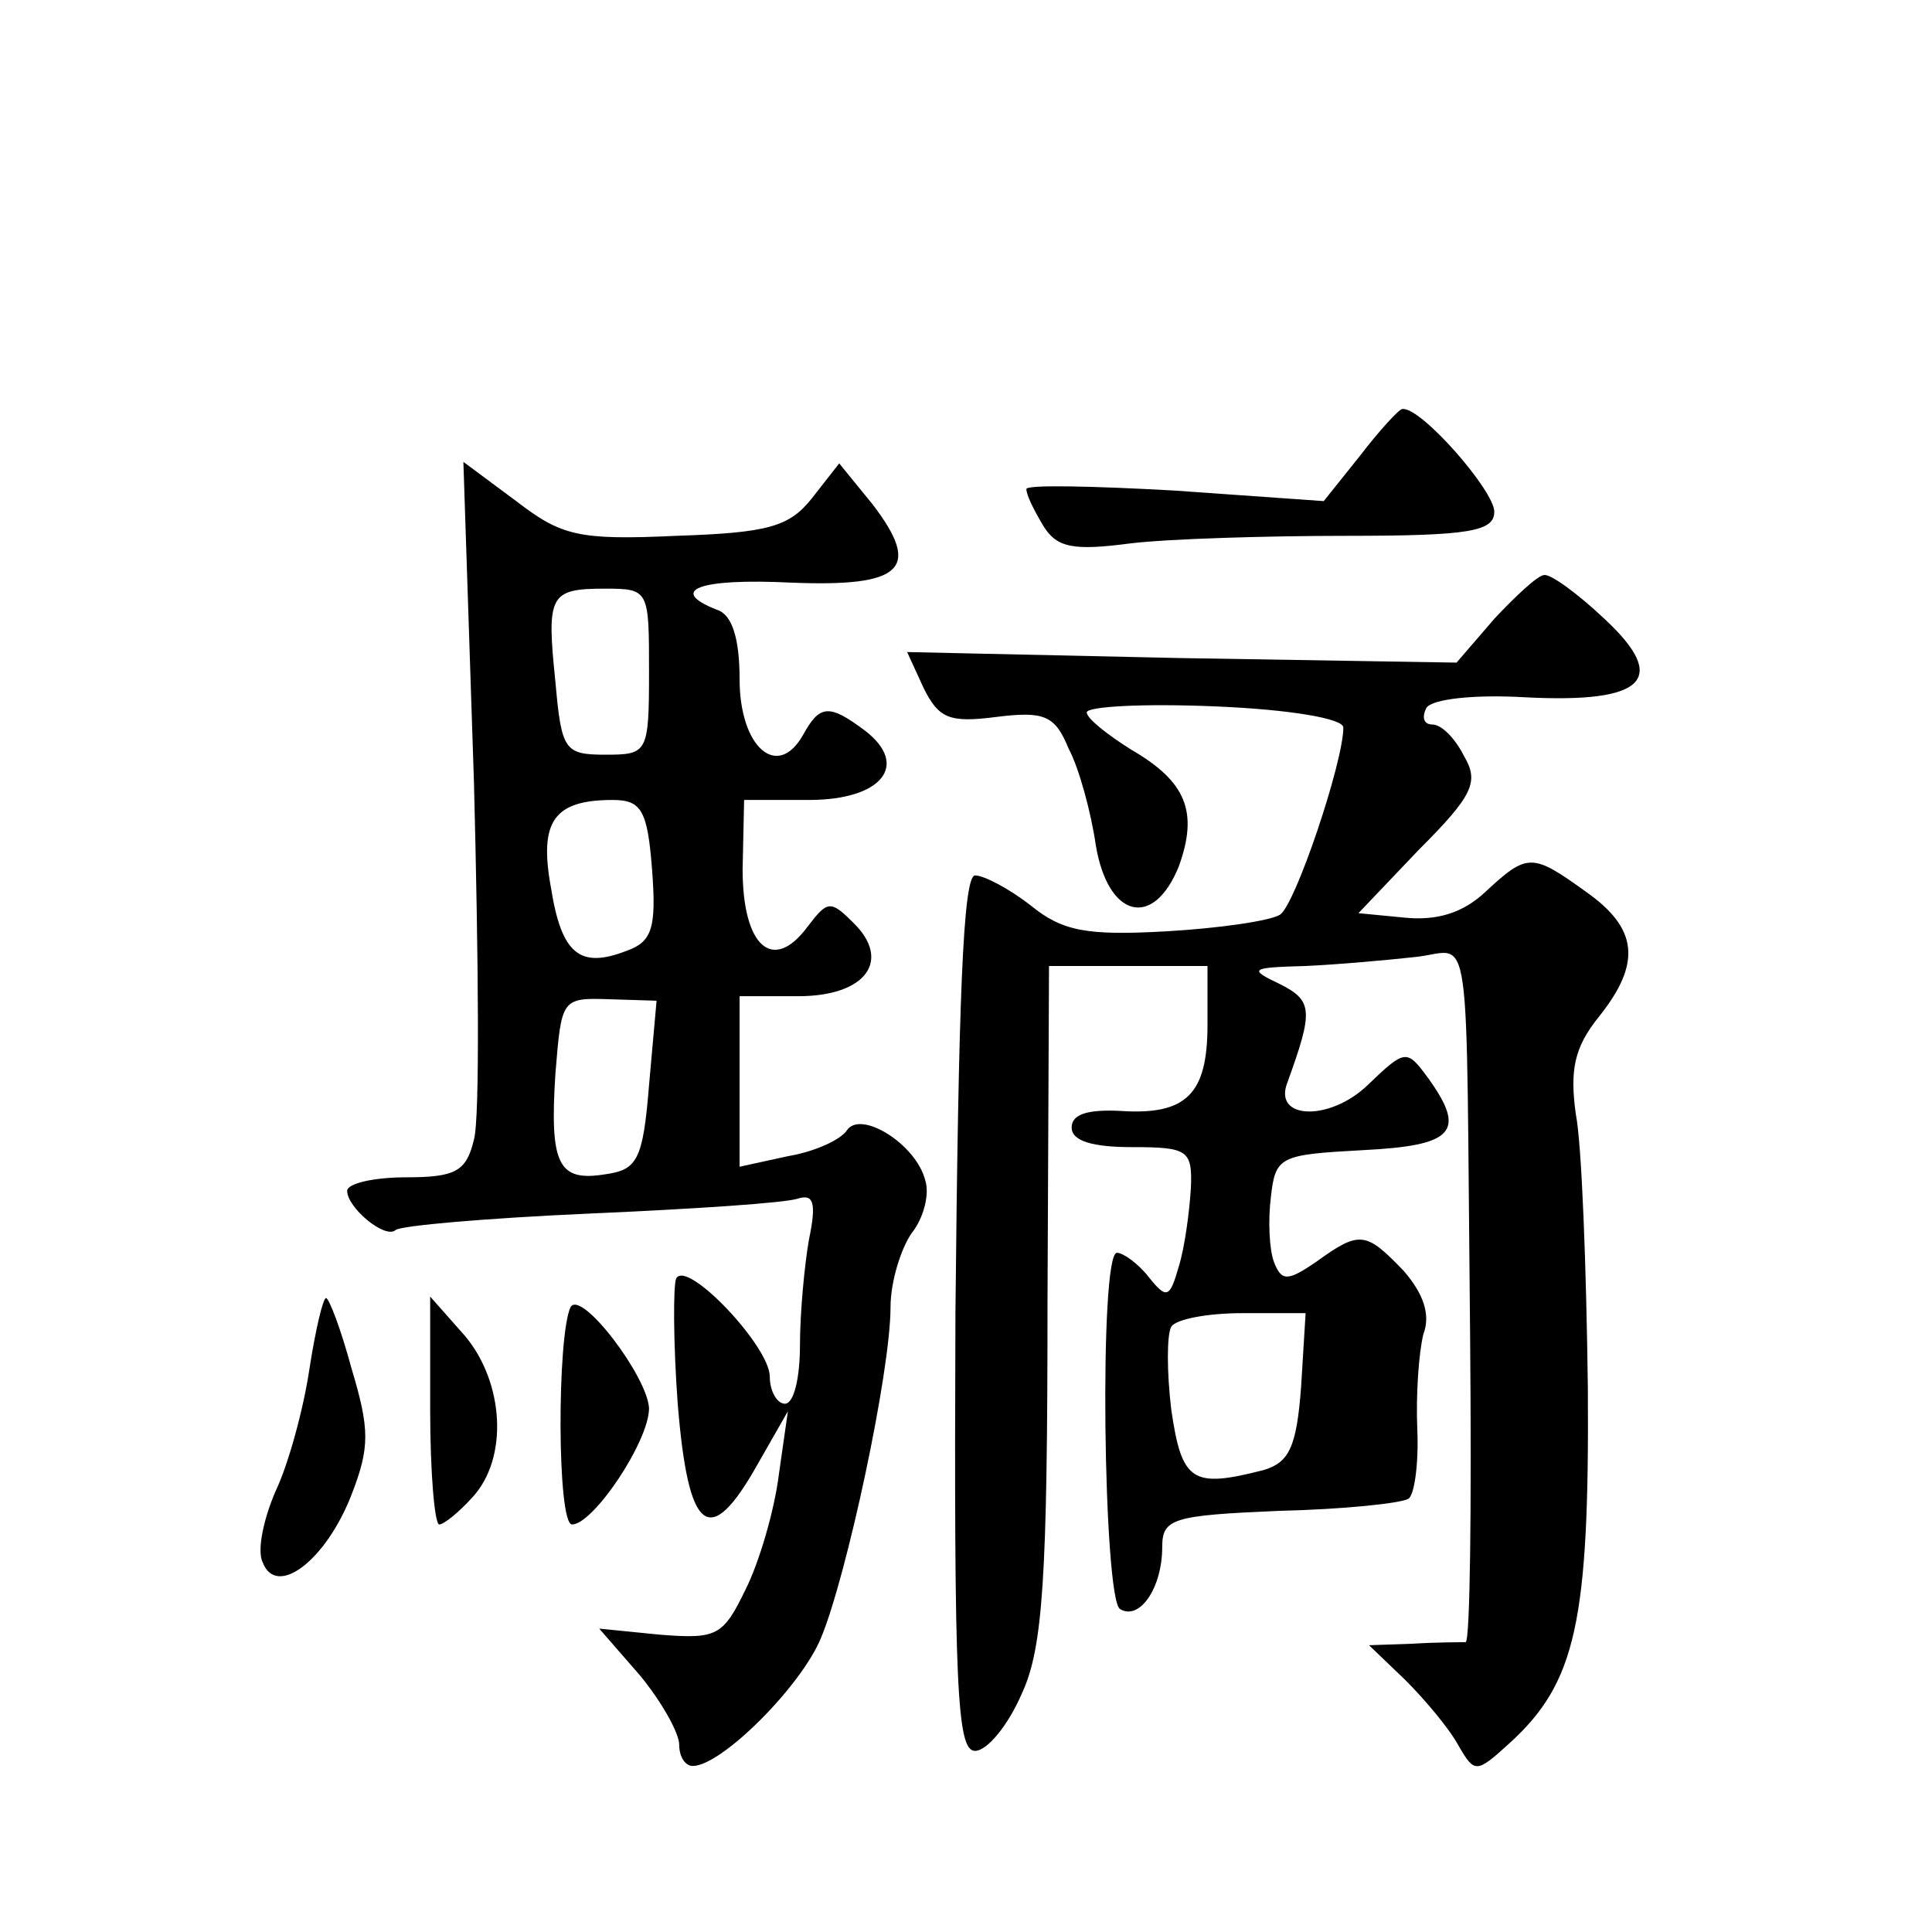
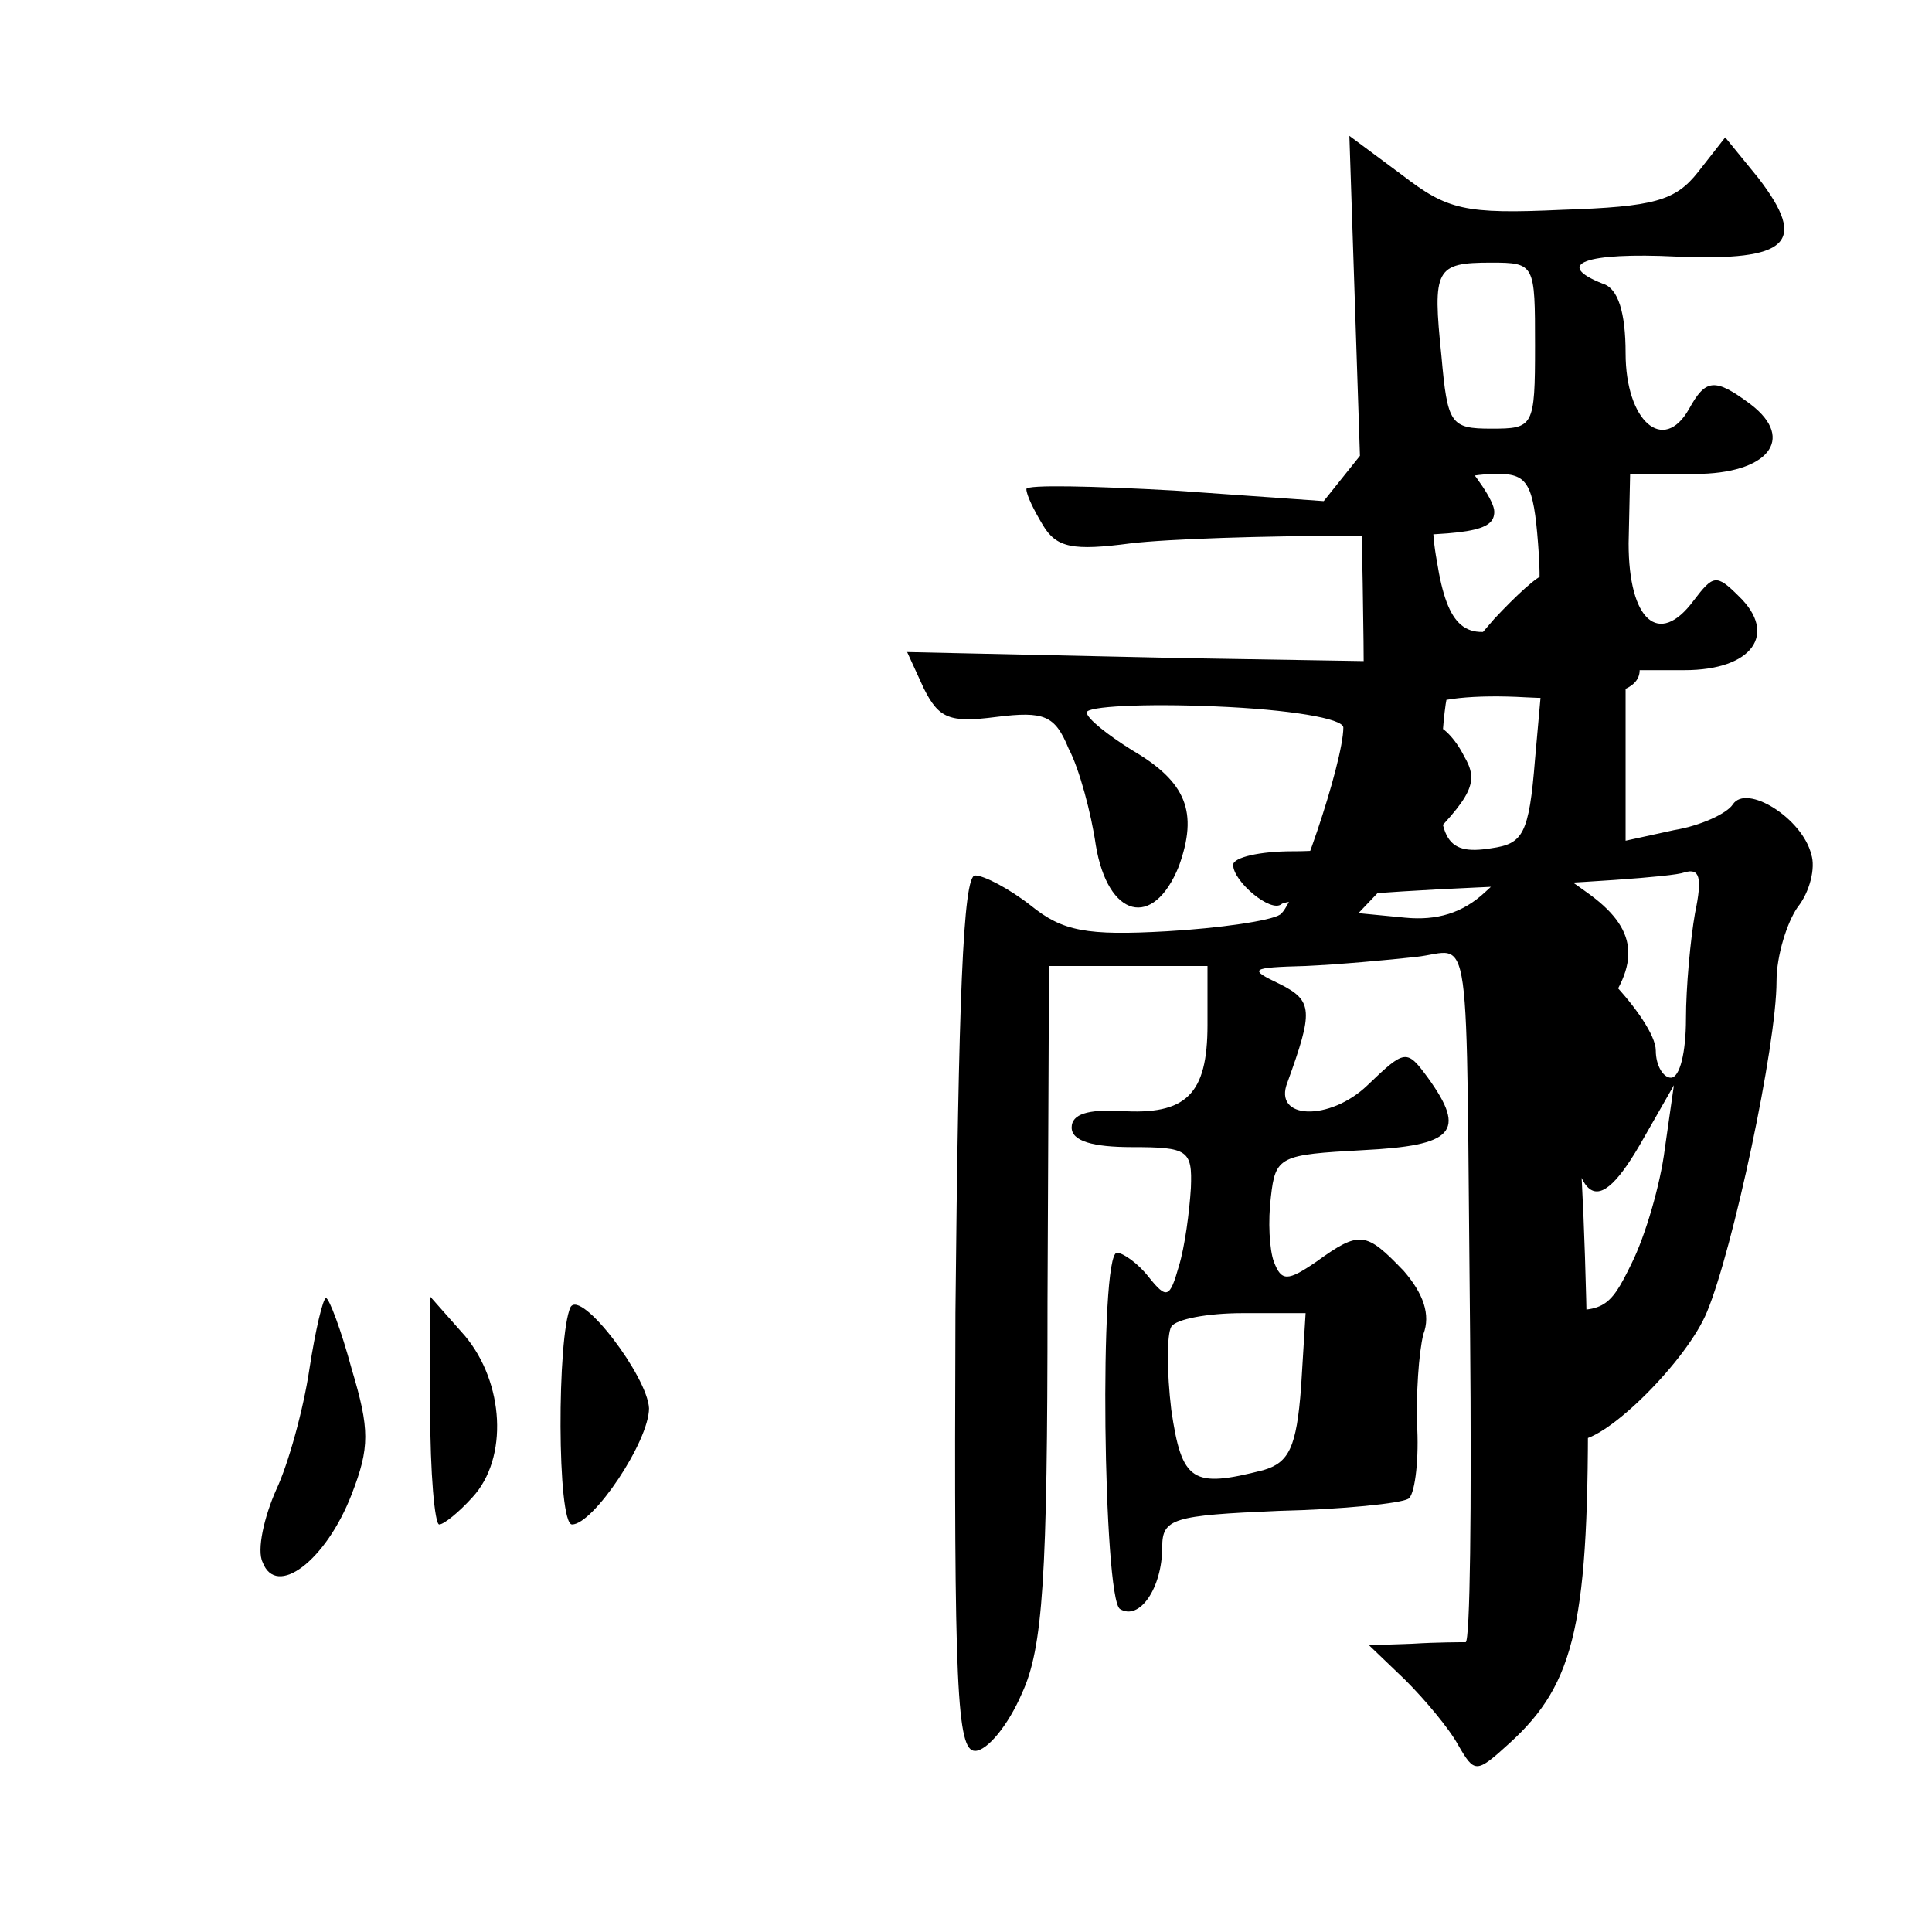
<svg xmlns="http://www.w3.org/2000/svg" version="1.0" width="128pt" height="128pt" viewBox="0 0 128 128" preserveAspectRatio="xMidYMid meet">
  <g transform="translate(0,128) scale(0.1,-0.1)" fill="#0" stroke="none">
-     <path d="M901 978 l-24 -30 -99 7 c-54 3 -98 4 -98 1 0 -4 5 -14 11 -24 9 -15 20 -17 58 -12 25 3 90 5 143 5 82 0 98 3 98 16 0 14 -49 70 -61 68 -2 0 -15 -14 -28 -31z M314 762 c3 -117 4 -223 0 -237 -5 -21 -12 -25 -45 -25 -21 0 -39 -4 -39 -9 0 -11 25 -32 32 -26 3 3 61 8 129 11 68 3 130 7 138 10 10 3 12 -3 7 -27 -3 -17 -6 -49 -6 -70 0 -22 -4 -39 -10 -39 -5 0 -10 8 -10 18 0 20 -55 78 -62 65 -2 -4 -2 -42 1 -83 7 -86 21 -97 53 -40 l20 35 -6 -42 c-3 -24 -13 -58 -22 -76 -15 -31 -19 -33 -57 -30 l-40 4 27 -31 c14 -17 26 -38 26 -46 0 -8 4 -14 9 -14 19 0 72 53 85 85 17 41 46 176 46 219 0 17 7 39 14 49 8 10 12 26 9 35 -6 24 -43 47 -52 33 -4 -6 -21 -14 -39 -17 l-32 -7 0 57 0 56 39 0 c45 0 62 24 36 49 -15 15 -17 14 -30 -3 -23 -31 -43 -13 -43 38 l1 46 43 0 c48 0 67 23 37 46 -24 18 -30 17 -41 -3 -17 -30 -42 -8 -42 37 0 27 -5 43 -15 46 -33 13 -12 21 49 18 74 -3 87 9 54 52 l-22 27 -18 -23 c-15 -19 -29 -23 -90 -25 -65 -3 -76 0 -106 23 l-35 26 7 -212z m116 73 c0 -54 -1 -55 -29 -55 -27 0 -29 3 -33 48 -6 58 -4 62 33 62 29 0 29 -1 29 -55z m2 -131 c3 -39 0 -48 -17 -54 -31 -12 -43 -2 -50 42 -8 44 2 58 41 58 19 0 23 -7 26 -46z m-2 -143 c-4 -50 -8 -56 -29 -59 -31 -5 -37 6 -33 67 4 49 4 50 35 49 l32 -1 -5 -56z M990 870 l-25 -29 -182 3 -182 4 11 -24 c10 -20 17 -23 48 -19 32 4 39 1 48 -21 7 -13 15 -43 18 -64 8 -48 38 -56 55 -14 13 36 5 56 -31 77 -16 10 -30 21 -30 25 0 4 38 6 85 4 49 -2 85 -8 85 -14 0 -23 -32 -118 -42 -124 -6 -4 -40 -9 -75 -11 -53 -3 -69 0 -90 17 -14 11 -31 20 -37 20 -8 0 -11 -84 -13 -290 -1 -249 1 -290 13 -290 8 0 22 17 31 38 14 30 17 77 17 259 l1 223 53 0 52 0 0 -39 c0 -46 -14 -60 -58 -57 -21 1 -32 -2 -32 -11 0 -9 14 -13 40 -13 37 0 40 -2 39 -27 -1 -16 -4 -39 -8 -52 -6 -21 -8 -22 -20 -7 -7 9 -17 16 -21 16 -12 0 -9 -229 2 -236 13 -8 28 14 28 41 0 19 7 21 77 24 43 1 81 5 86 8 4 2 7 23 6 46 -1 23 1 51 4 63 5 13 0 27 -13 42 -25 26 -29 27 -58 6 -19 -13 -23 -13 -28 0 -3 8 -4 27 -2 43 3 27 6 28 61 31 60 3 69 12 43 48 -14 19 -15 19 -40 -5 -25 -24 -63 -23 -53 2 17 47 17 54 -5 65 -21 10 -20 11 17 12 22 1 55 4 73 6 38 4 33 33 36 -253 1 -111 0 -201 -3 -201 -3 0 -19 0 -35 -1 l-29 -1 24 -23 c13 -13 29 -32 35 -43 11 -19 12 -19 34 1 44 40 53 80 52 235 -1 80 -4 162 -8 182 -4 29 -1 44 15 64 29 36 26 59 -8 83 -36 26 -39 26 -67 0 -15 -14 -32 -19 -53 -17 l-31 3 40 42 c36 36 40 45 30 62 -6 12 -15 21 -21 21 -6 0 -7 5 -4 11 4 6 32 9 66 7 79 -4 95 12 52 52 -18 17 -36 30 -40 29 -4 0 -19 -14 -33 -29z m-128 -509 c-3 -40 -8 -50 -25 -55 -47 -12 -54 -8 -61 40 -3 25 -3 50 0 55 3 5 24 9 47 9 l42 0 -3 -49z M205 373 c-4 -27 -14 -63 -22 -80 -8 -18 -13 -40 -9 -48 9 -24 42 1 59 45 12 31 12 43 0 83 -7 26 -15 47 -17 47 -2 0 -7 -21 -11 -47z M285 346 c0 -42 3 -76 6 -76 3 0 13 8 22 18 24 26 21 76 -5 107 l-23 26 0 -75z M378 414 c-9 -19 -9 -144 1 -144 14 0 51 55 51 77 -1 21 -45 79 -52 67z" />
+     <path d="M901 978 l-24 -30 -99 7 c-54 3 -98 4 -98 1 0 -4 5 -14 11 -24 9 -15 20 -17 58 -12 25 3 90 5 143 5 82 0 98 3 98 16 0 14 -49 70 -61 68 -2 0 -15 -14 -28 -31z c3 -117 4 -223 0 -237 -5 -21 -12 -25 -45 -25 -21 0 -39 -4 -39 -9 0 -11 25 -32 32 -26 3 3 61 8 129 11 68 3 130 7 138 10 10 3 12 -3 7 -27 -3 -17 -6 -49 -6 -70 0 -22 -4 -39 -10 -39 -5 0 -10 8 -10 18 0 20 -55 78 -62 65 -2 -4 -2 -42 1 -83 7 -86 21 -97 53 -40 l20 35 -6 -42 c-3 -24 -13 -58 -22 -76 -15 -31 -19 -33 -57 -30 l-40 4 27 -31 c14 -17 26 -38 26 -46 0 -8 4 -14 9 -14 19 0 72 53 85 85 17 41 46 176 46 219 0 17 7 39 14 49 8 10 12 26 9 35 -6 24 -43 47 -52 33 -4 -6 -21 -14 -39 -17 l-32 -7 0 57 0 56 39 0 c45 0 62 24 36 49 -15 15 -17 14 -30 -3 -23 -31 -43 -13 -43 38 l1 46 43 0 c48 0 67 23 37 46 -24 18 -30 17 -41 -3 -17 -30 -42 -8 -42 37 0 27 -5 43 -15 46 -33 13 -12 21 49 18 74 -3 87 9 54 52 l-22 27 -18 -23 c-15 -19 -29 -23 -90 -25 -65 -3 -76 0 -106 23 l-35 26 7 -212z m116 73 c0 -54 -1 -55 -29 -55 -27 0 -29 3 -33 48 -6 58 -4 62 33 62 29 0 29 -1 29 -55z m2 -131 c3 -39 0 -48 -17 -54 -31 -12 -43 -2 -50 42 -8 44 2 58 41 58 19 0 23 -7 26 -46z m-2 -143 c-4 -50 -8 -56 -29 -59 -31 -5 -37 6 -33 67 4 49 4 50 35 49 l32 -1 -5 -56z M990 870 l-25 -29 -182 3 -182 4 11 -24 c10 -20 17 -23 48 -19 32 4 39 1 48 -21 7 -13 15 -43 18 -64 8 -48 38 -56 55 -14 13 36 5 56 -31 77 -16 10 -30 21 -30 25 0 4 38 6 85 4 49 -2 85 -8 85 -14 0 -23 -32 -118 -42 -124 -6 -4 -40 -9 -75 -11 -53 -3 -69 0 -90 17 -14 11 -31 20 -37 20 -8 0 -11 -84 -13 -290 -1 -249 1 -290 13 -290 8 0 22 17 31 38 14 30 17 77 17 259 l1 223 53 0 52 0 0 -39 c0 -46 -14 -60 -58 -57 -21 1 -32 -2 -32 -11 0 -9 14 -13 40 -13 37 0 40 -2 39 -27 -1 -16 -4 -39 -8 -52 -6 -21 -8 -22 -20 -7 -7 9 -17 16 -21 16 -12 0 -9 -229 2 -236 13 -8 28 14 28 41 0 19 7 21 77 24 43 1 81 5 86 8 4 2 7 23 6 46 -1 23 1 51 4 63 5 13 0 27 -13 42 -25 26 -29 27 -58 6 -19 -13 -23 -13 -28 0 -3 8 -4 27 -2 43 3 27 6 28 61 31 60 3 69 12 43 48 -14 19 -15 19 -40 -5 -25 -24 -63 -23 -53 2 17 47 17 54 -5 65 -21 10 -20 11 17 12 22 1 55 4 73 6 38 4 33 33 36 -253 1 -111 0 -201 -3 -201 -3 0 -19 0 -35 -1 l-29 -1 24 -23 c13 -13 29 -32 35 -43 11 -19 12 -19 34 1 44 40 53 80 52 235 -1 80 -4 162 -8 182 -4 29 -1 44 15 64 29 36 26 59 -8 83 -36 26 -39 26 -67 0 -15 -14 -32 -19 -53 -17 l-31 3 40 42 c36 36 40 45 30 62 -6 12 -15 21 -21 21 -6 0 -7 5 -4 11 4 6 32 9 66 7 79 -4 95 12 52 52 -18 17 -36 30 -40 29 -4 0 -19 -14 -33 -29z m-128 -509 c-3 -40 -8 -50 -25 -55 -47 -12 -54 -8 -61 40 -3 25 -3 50 0 55 3 5 24 9 47 9 l42 0 -3 -49z M205 373 c-4 -27 -14 -63 -22 -80 -8 -18 -13 -40 -9 -48 9 -24 42 1 59 45 12 31 12 43 0 83 -7 26 -15 47 -17 47 -2 0 -7 -21 -11 -47z M285 346 c0 -42 3 -76 6 -76 3 0 13 8 22 18 24 26 21 76 -5 107 l-23 26 0 -75z M378 414 c-9 -19 -9 -144 1 -144 14 0 51 55 51 77 -1 21 -45 79 -52 67z" />
  </g>
</svg>